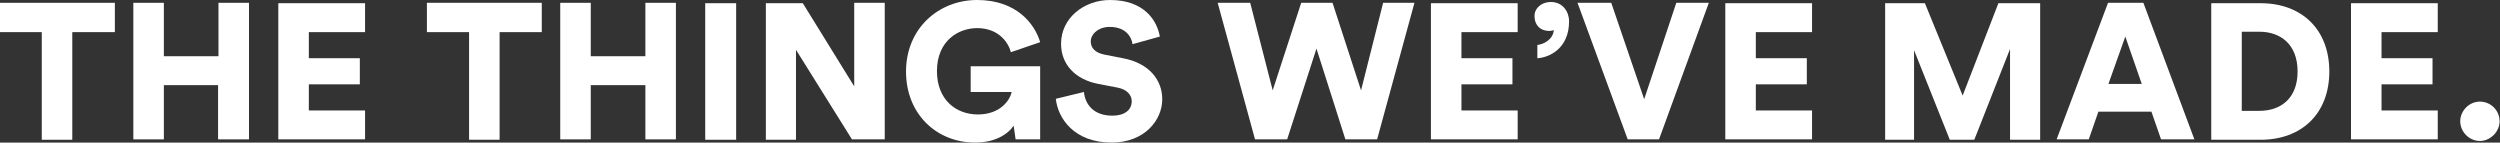
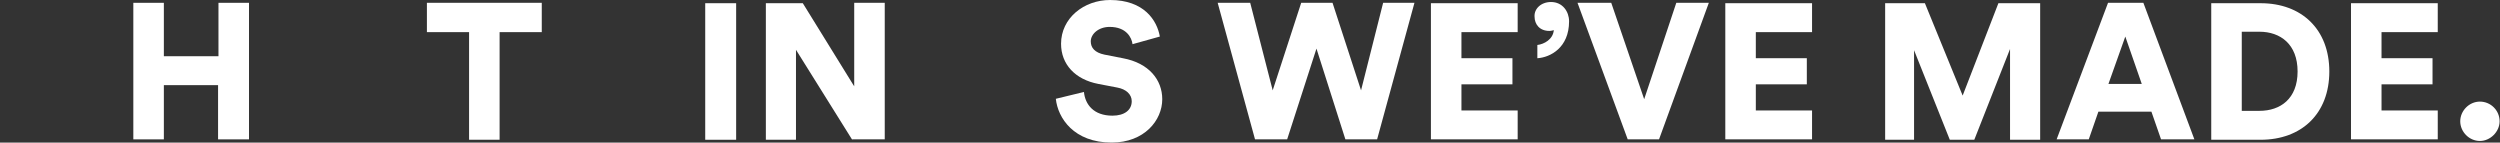
<svg xmlns="http://www.w3.org/2000/svg" version="1.1" x="0px" y="0px" width="622.5px" height="35.5px" viewBox="0 0 622.5 35.5" enable-background="new 0 0 622.5 35.5" xml:space="preserve">
  <rect x="0" y="0" width="622.5" height="35.5" fill="#333333" stroke="none" />
  <defs>
</defs>
  <g>
-     <path fill="#FFFFFF" d="M18,8v26.8h-7.6V8H0V0.7h28.6V8H18z" />
    <path fill="#FFFFFF" d="M54.3,34.8V21.2H40.8v13.5h-7.6v-34h7.6v13.3h13.6V0.7H62v34H54.3z" />
-     <path fill="#FFFFFF" d="M69.3,34.8v-34h21.6v7.2h-14v6.5h12.7V21H76.9v6.5h14v7.2H69.3z" />
    <path fill="#FFFFFF" d="M124.4,8v26.8h-7.6V8h-10.5V0.7h28.6V8H124.4z" />
-     <path fill="#FFFFFF" d="M160.7,34.8V21.2h-13.6v13.5h-7.6v-34h7.6v13.3h13.6V0.7h7.6v34H160.7z" />
    <path fill="#FFFFFF" d="M175.6,34.8v-34h7.7v34H175.6z" />
    <path fill="#FFFFFF" d="M212.2,34.8l-14-22.4v22.4h-7.5v-34h9.2l12.8,20.7V0.7h7.6v34H212.2z" />
-     <path fill="#FFFFFF" d="M252.9,34.8l-0.5-3.5c-1.5,2.2-4.7,4.2-9.6,4.2c-9.5,0-17.2-7-17.2-17.7c0-10.7,8.1-17.8,17.7-17.8   c9.7,0,14.3,5.8,15.7,10.5l-7.3,2.5c-0.5-2.1-2.8-6-8.4-6c-4.6,0-10,3.1-10,10.7c0,7.1,4.7,10.8,10.2,10.8c5.6,0,8-3.6,8.4-5.6   h-10.2v-6.4H259v18.2H252.9z" />
    <path fill="#FFFFFF" d="M282,11c-0.2-1.6-1.5-4.3-5.7-4.3c-2.8,0-4.7,1.8-4.7,3.6c0,1.6,1,2.8,3.4,3.3l4.6,0.9   c6.5,1.2,9.8,5.4,9.8,10.2c0,5.3-4.5,10.8-12.6,10.8c-9.4,0-13.4-6.1-13.9-10.9l7-1.7c0.3,3.1,2.4,5.9,7.1,5.9c3,0,4.8-1.4,4.8-3.6   c0-1.7-1.4-3-3.6-3.4l-4.7-0.9c-5.8-1.1-9.3-4.9-9.3-10c0-6.4,5.7-10.9,12.2-10.9c8.5,0,11.7,5.1,12.4,9.1L282,11z" />
    <path fill="#FFFFFF" d="M344.4,0.7h7.8l-9.3,34H335l-7.2-22.6l-7.3,22.6h-8l-9.3-34h8.1l5.6,21.8L324,0.7h7.8l7.1,21.8L344.4,0.7z" />
    <path fill="#FFFFFF" d="M356.3,34.8v-34h21.6v7.2h-14v6.5h12.7V21h-12.7v6.5h14v7.2H356.3z" />
    <path fill="#FFFFFF" d="M386.2,0.5c2.9,0,4.5,2.4,4.5,4.8c0,6.6-4.7,9-7.9,9.2v-3.3c1.7-0.2,3.9-1.4,4.1-3.7c0,0-0.6,0.2-1.1,0.2   c-2.4,0-3.7-1.6-3.7-3.6C382,2.2,383.7,0.5,386.2,0.5z" />
    <path fill="#FFFFFF" d="M417.4,0.7h8.1l-12.4,34h-7.8l-12.5-34h8.4l8.2,24L417.4,0.7z" />
    <path fill="#FFFFFF" d="M429.6,34.8v-34h21.6v7.2h-14v6.5h12.7V21h-12.7v6.5h14v7.2H429.6z" />
    <path fill="#FFFFFF" d="M500.5,34.8V12.2l-8.9,22.6h-6.1l-8.9-22.3v22.3h-7.2v-34h9.9l9.4,23l8.9-23h10.4v34H500.5z" />
    <path fill="#FFFFFF" d="M535.7,27.8h-13.2l-2.4,6.9h-8l12.8-34h8.8l12.7,34h-8.3L535.7,27.8z M525,20.9h8.3l-4.1-11.8L525,20.9z" />
    <path fill="#FFFFFF" d="M550.6,34.8v-34h12.3c10.2,0,17.1,6.5,17.1,17c0,10.5-6.9,17-17.1,17H550.6z M562.6,27.6   c5.2,0,9.5-3,9.5-9.8c0-6.8-4.3-9.9-9.5-9.9h-4.4v19.7H562.6z" />
    <path fill="#FFFFFF" d="M585.4,34.8v-34H607v7.2h-14v6.5h12.7V21H593v6.5h14v7.2H585.4z" />
    <path fill="#FFFFFF" d="M617.5,25.3c2.7,0,4.9,2.2,4.9,4.9c0,2.6-2.3,4.9-4.9,4.9c-2.7,0-4.9-2.3-4.9-4.9   C612.6,27.6,614.8,25.3,617.5,25.3z" />
  </g>
</svg>